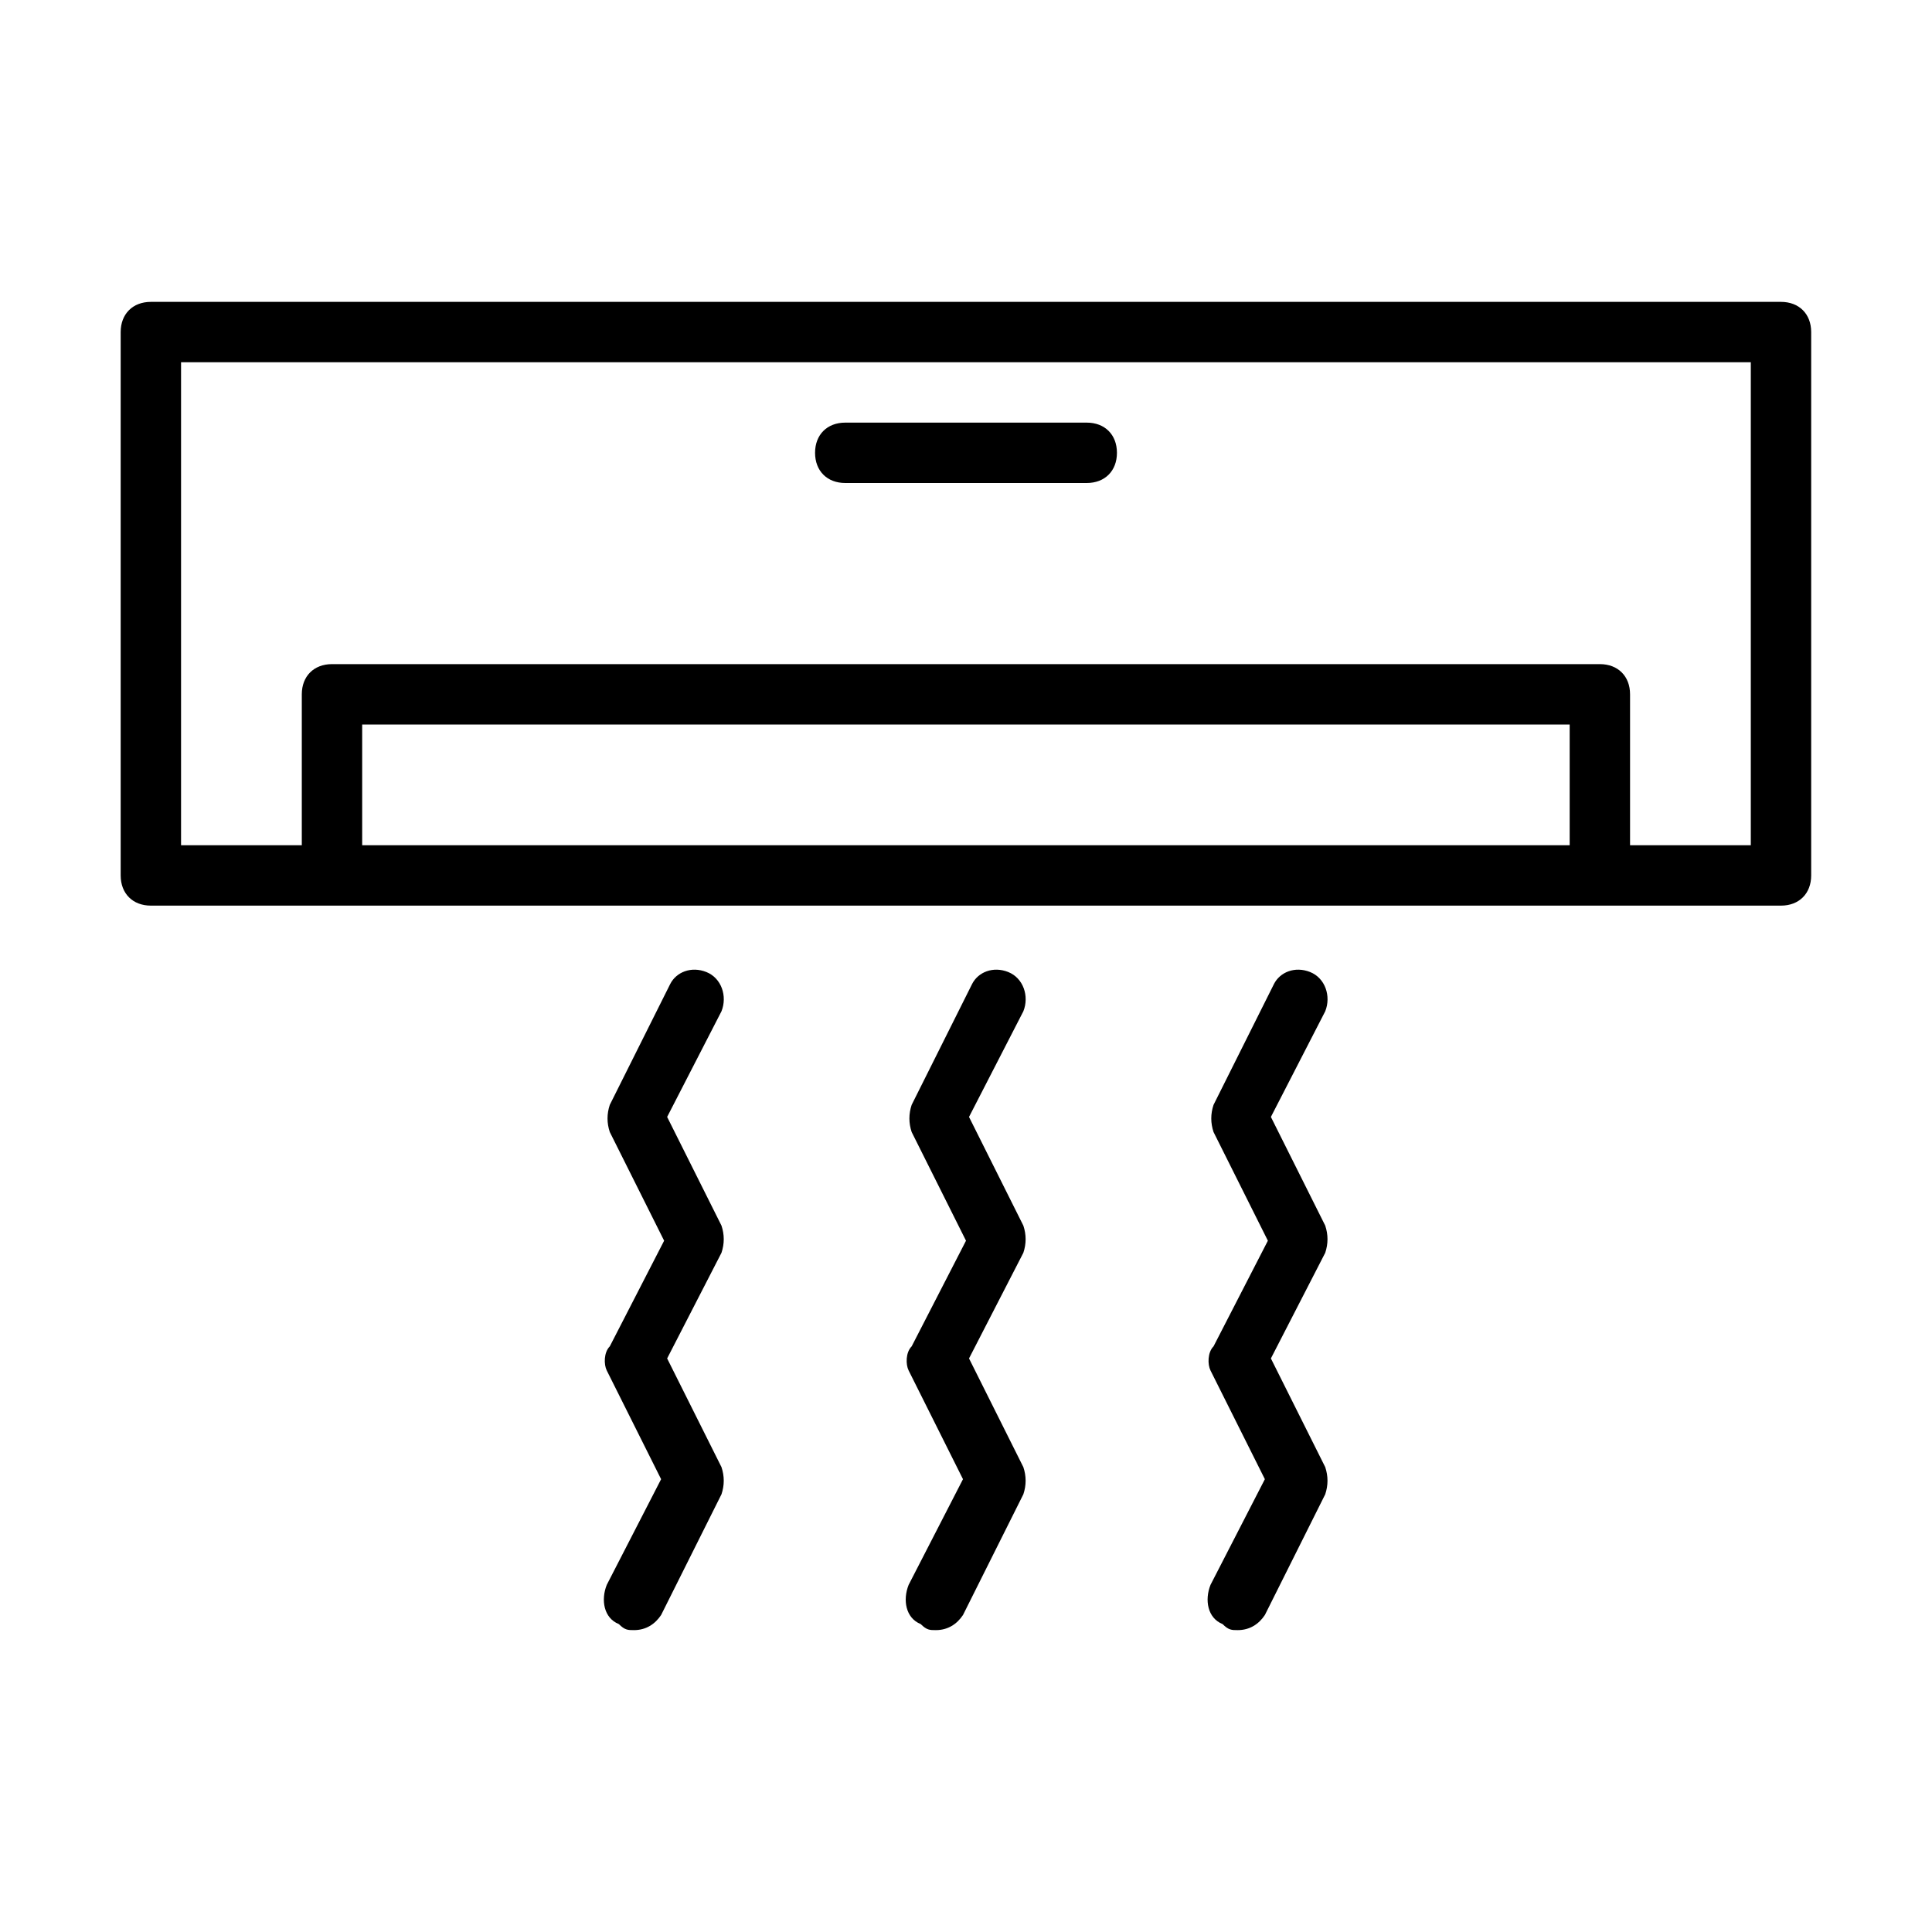
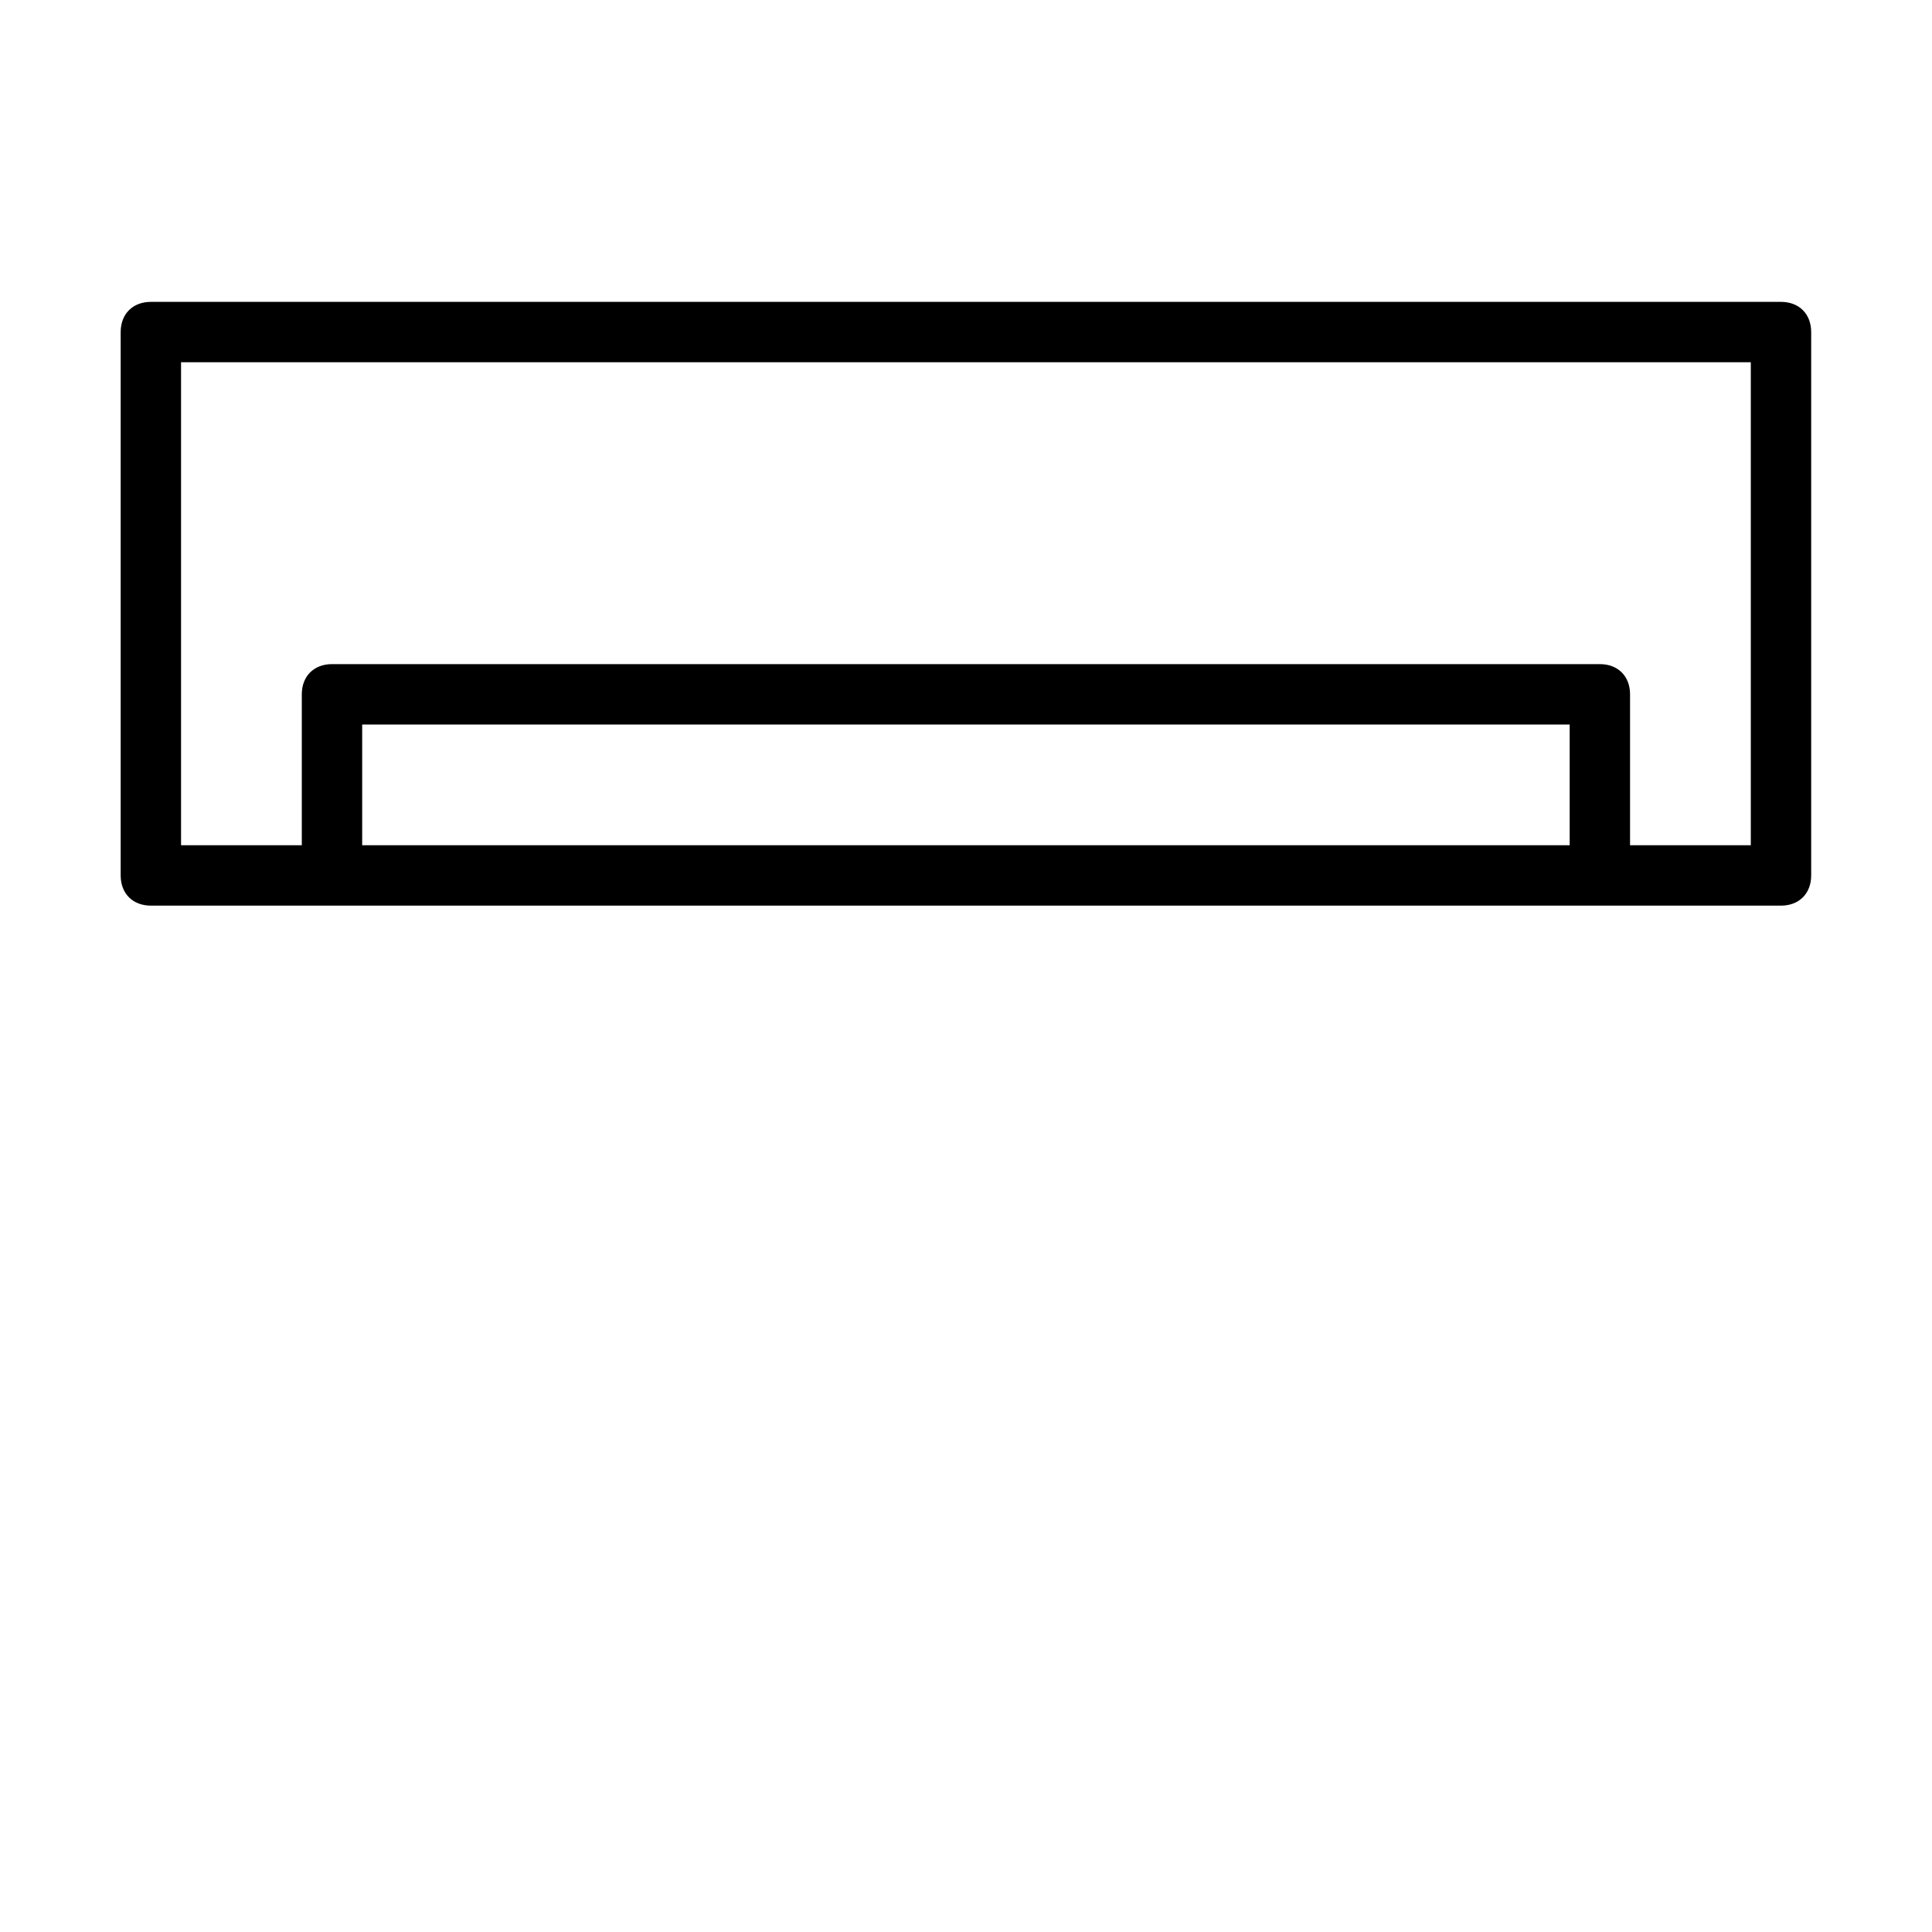
<svg xmlns="http://www.w3.org/2000/svg" width="80" height="80" fill="none">
  <path d="M73.747 12.5h-67.5c-.75 0-1.25.5-1.25 1.25v22.5c0 .75.5 1.25 1.25 1.25h67.5c.75 0 1.25-.5 1.25-1.25v-22.5c0-.75-.5-1.25-1.25-1.25zM64.997 35h-50v-5h50v5zm7.5 0h-5v-6.25c0-.75-.5-1.25-1.25-1.25h-52.5c-.75 0-1.25.5-1.25 1.25V35h-5V15h65v20z" fill="#000" />
-   <path d="M35 20h10c.75 0 1.25-.5 1.25-1.25s-.5-1.25-1.25-1.25H35c-.75 0-1.25.5-1.25 1.25S34.25 20 35 20zm2.625 36.75l2.25 4.5-2.25 4.375c-.25.625-.125 1.375.5 1.625.25.25.375.25.625.25.5 0 .875-.25 1.125-.625l2.5-5c.125-.375.125-.75 0-1.125l-2.25-4.5 2.25-4.375c.125-.375.125-.75 0-1.125l-2.25-4.5 2.25-4.375c.25-.625 0-1.375-.625-1.625s-1.25 0-1.5.5l-2.5 5c-.125.375-.125.75 0 1.125l2.25 4.5-2.25 4.375c-.25.25-.25.75-.125 1zm-12.5 0l2.25 4.5-2.25 4.375c-.25.625-.125 1.375.5 1.625.25.25.375.25.625.25.5 0 .875-.25 1.125-.625l2.5-5c.125-.375.125-.75 0-1.125l-2.25-4.5 2.25-4.375c.125-.375.125-.75 0-1.125l-2.25-4.5 2.25-4.375c.25-.625 0-1.375-.625-1.625s-1.25 0-1.5.5l-2.5 5c-.125.375-.125.75 0 1.125l2.25 4.5-2.25 4.375c-.25.25-.25.75-.125 1zm25 0l2.25 4.5-2.25 4.375c-.25.625-.125 1.375.5 1.625.25.25.375.25.625.25.5 0 .875-.25 1.125-.625l2.5-5c.125-.375.125-.75 0-1.125l-2.25-4.5 2.25-4.375c.125-.375.125-.75 0-1.125l-2.25-4.5 2.25-4.375c.25-.625 0-1.375-.625-1.625s-1.25 0-1.5.5l-2.5 5c-.125.375-.125.75 0 1.125l2.25 4.5-2.25 4.375c-.25.25-.25.75-.125 1z" fill="#000" />
</svg>